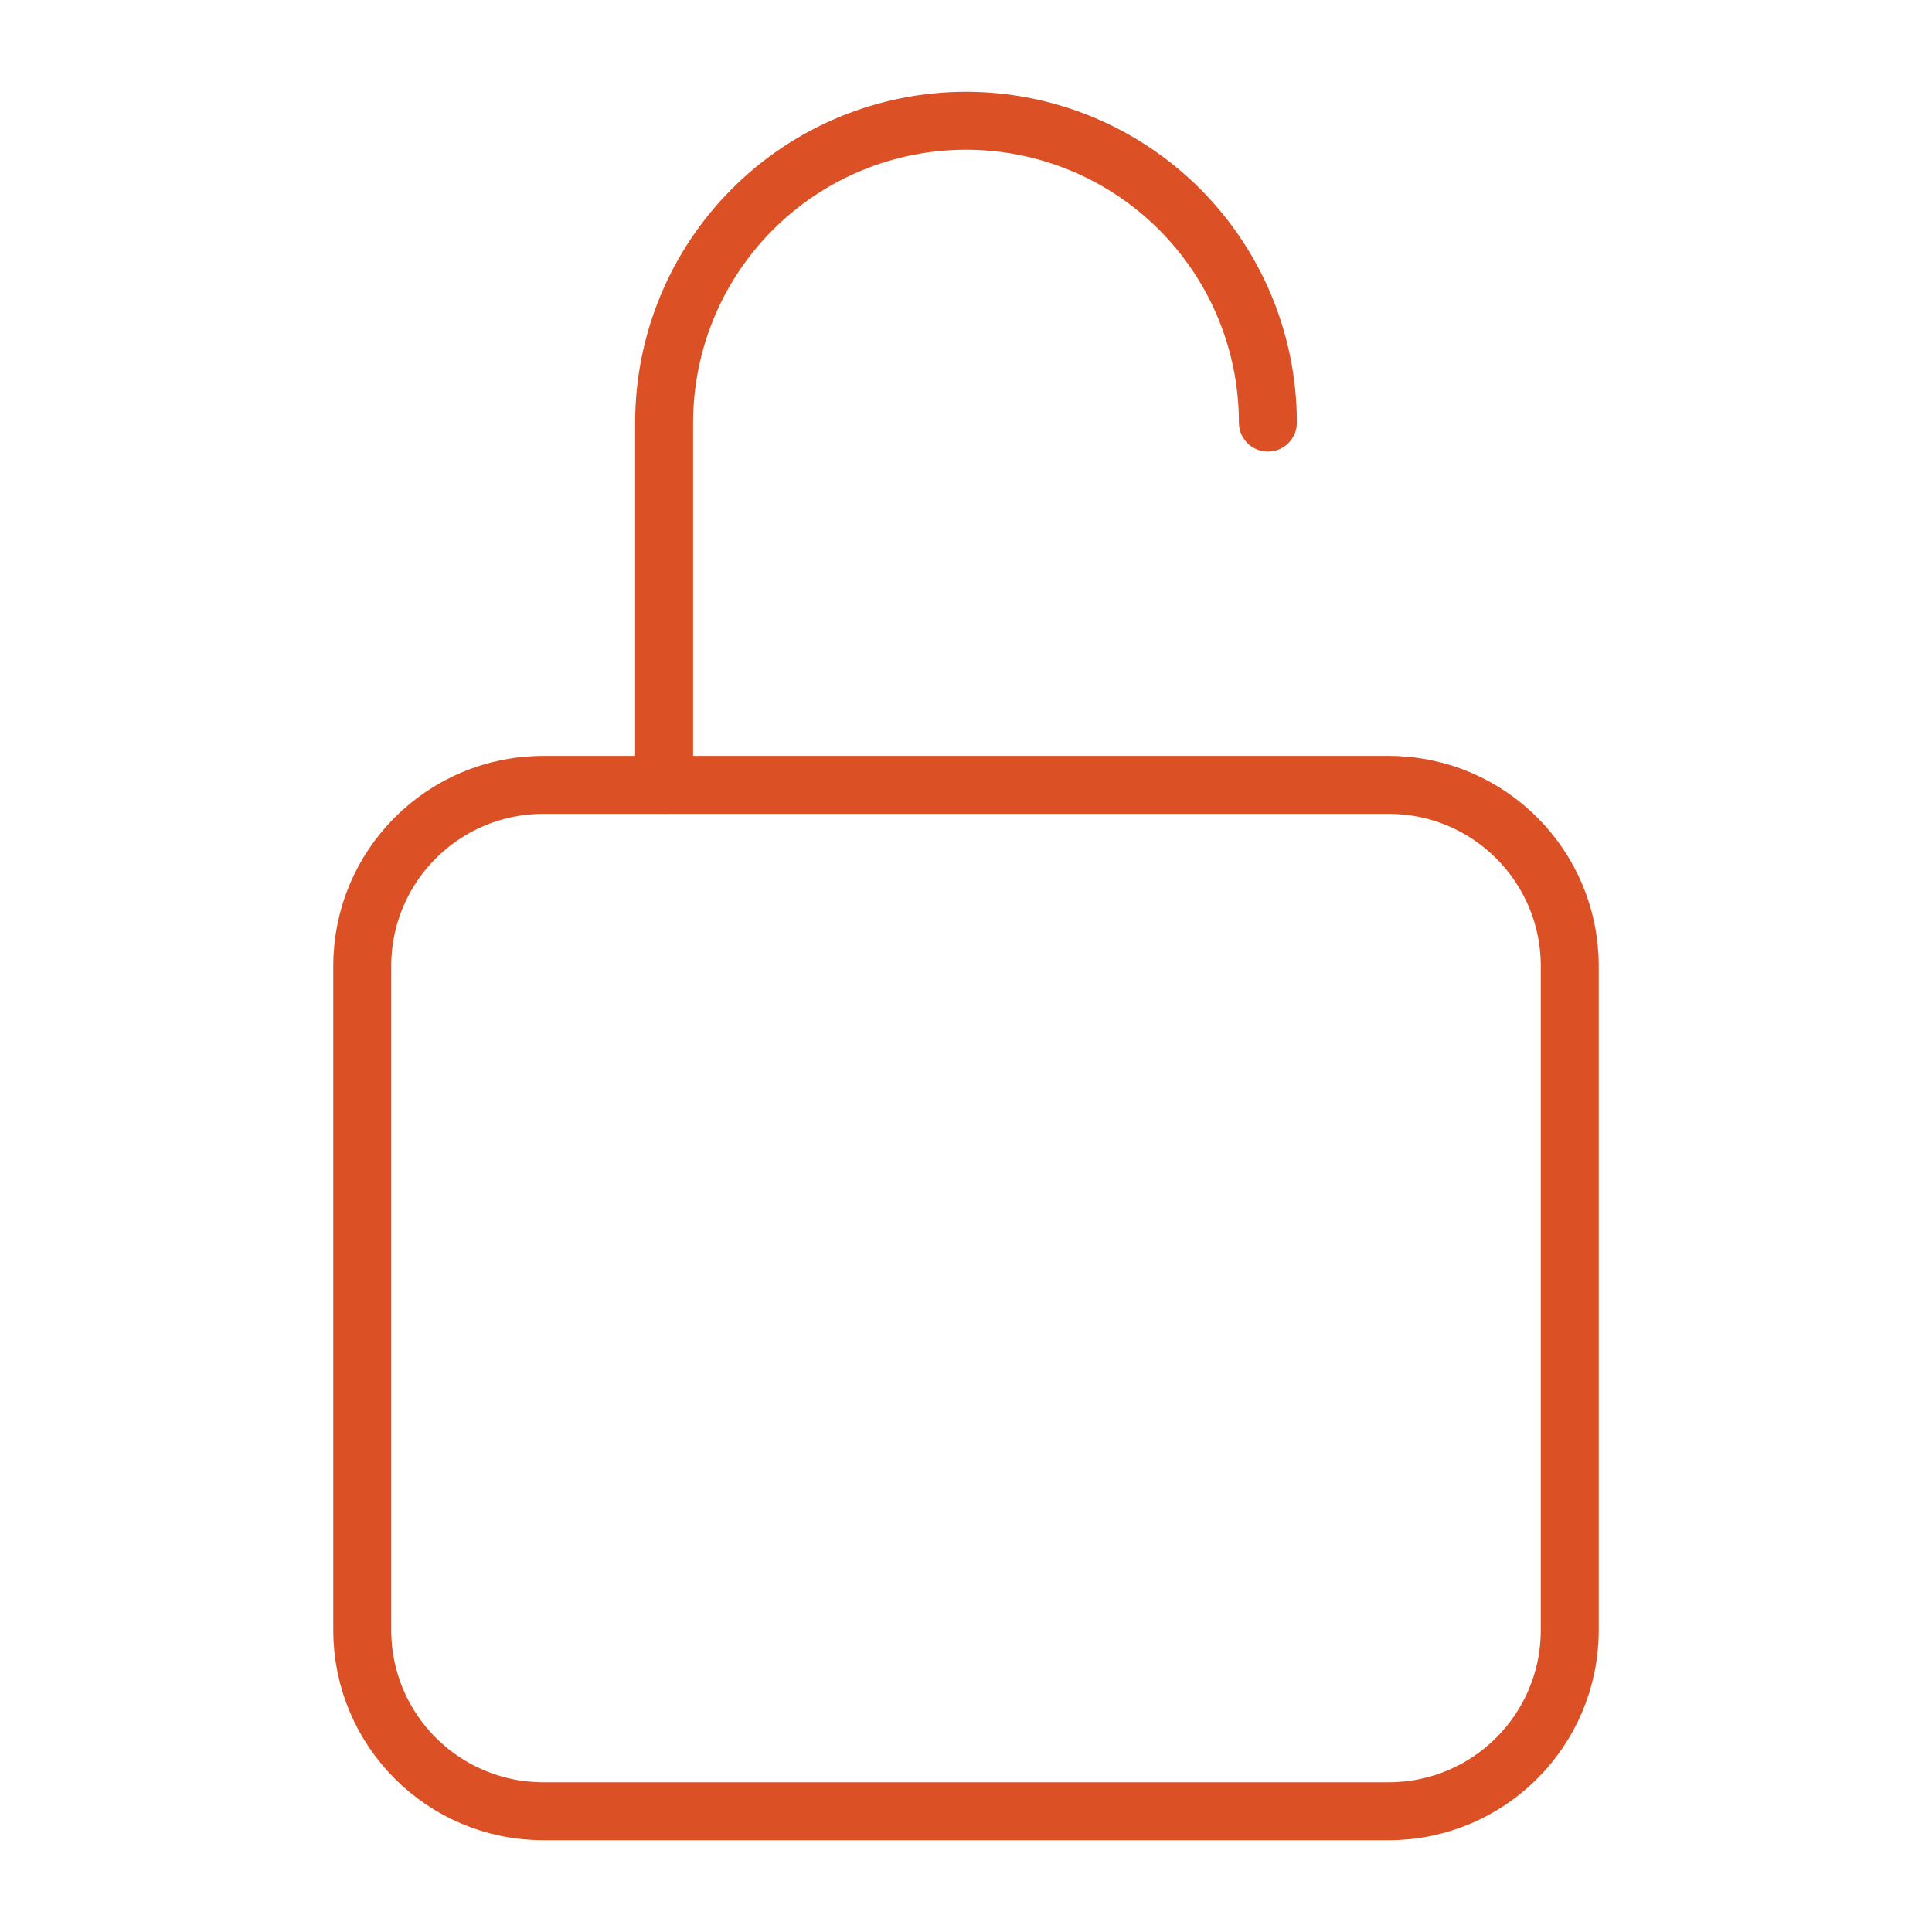
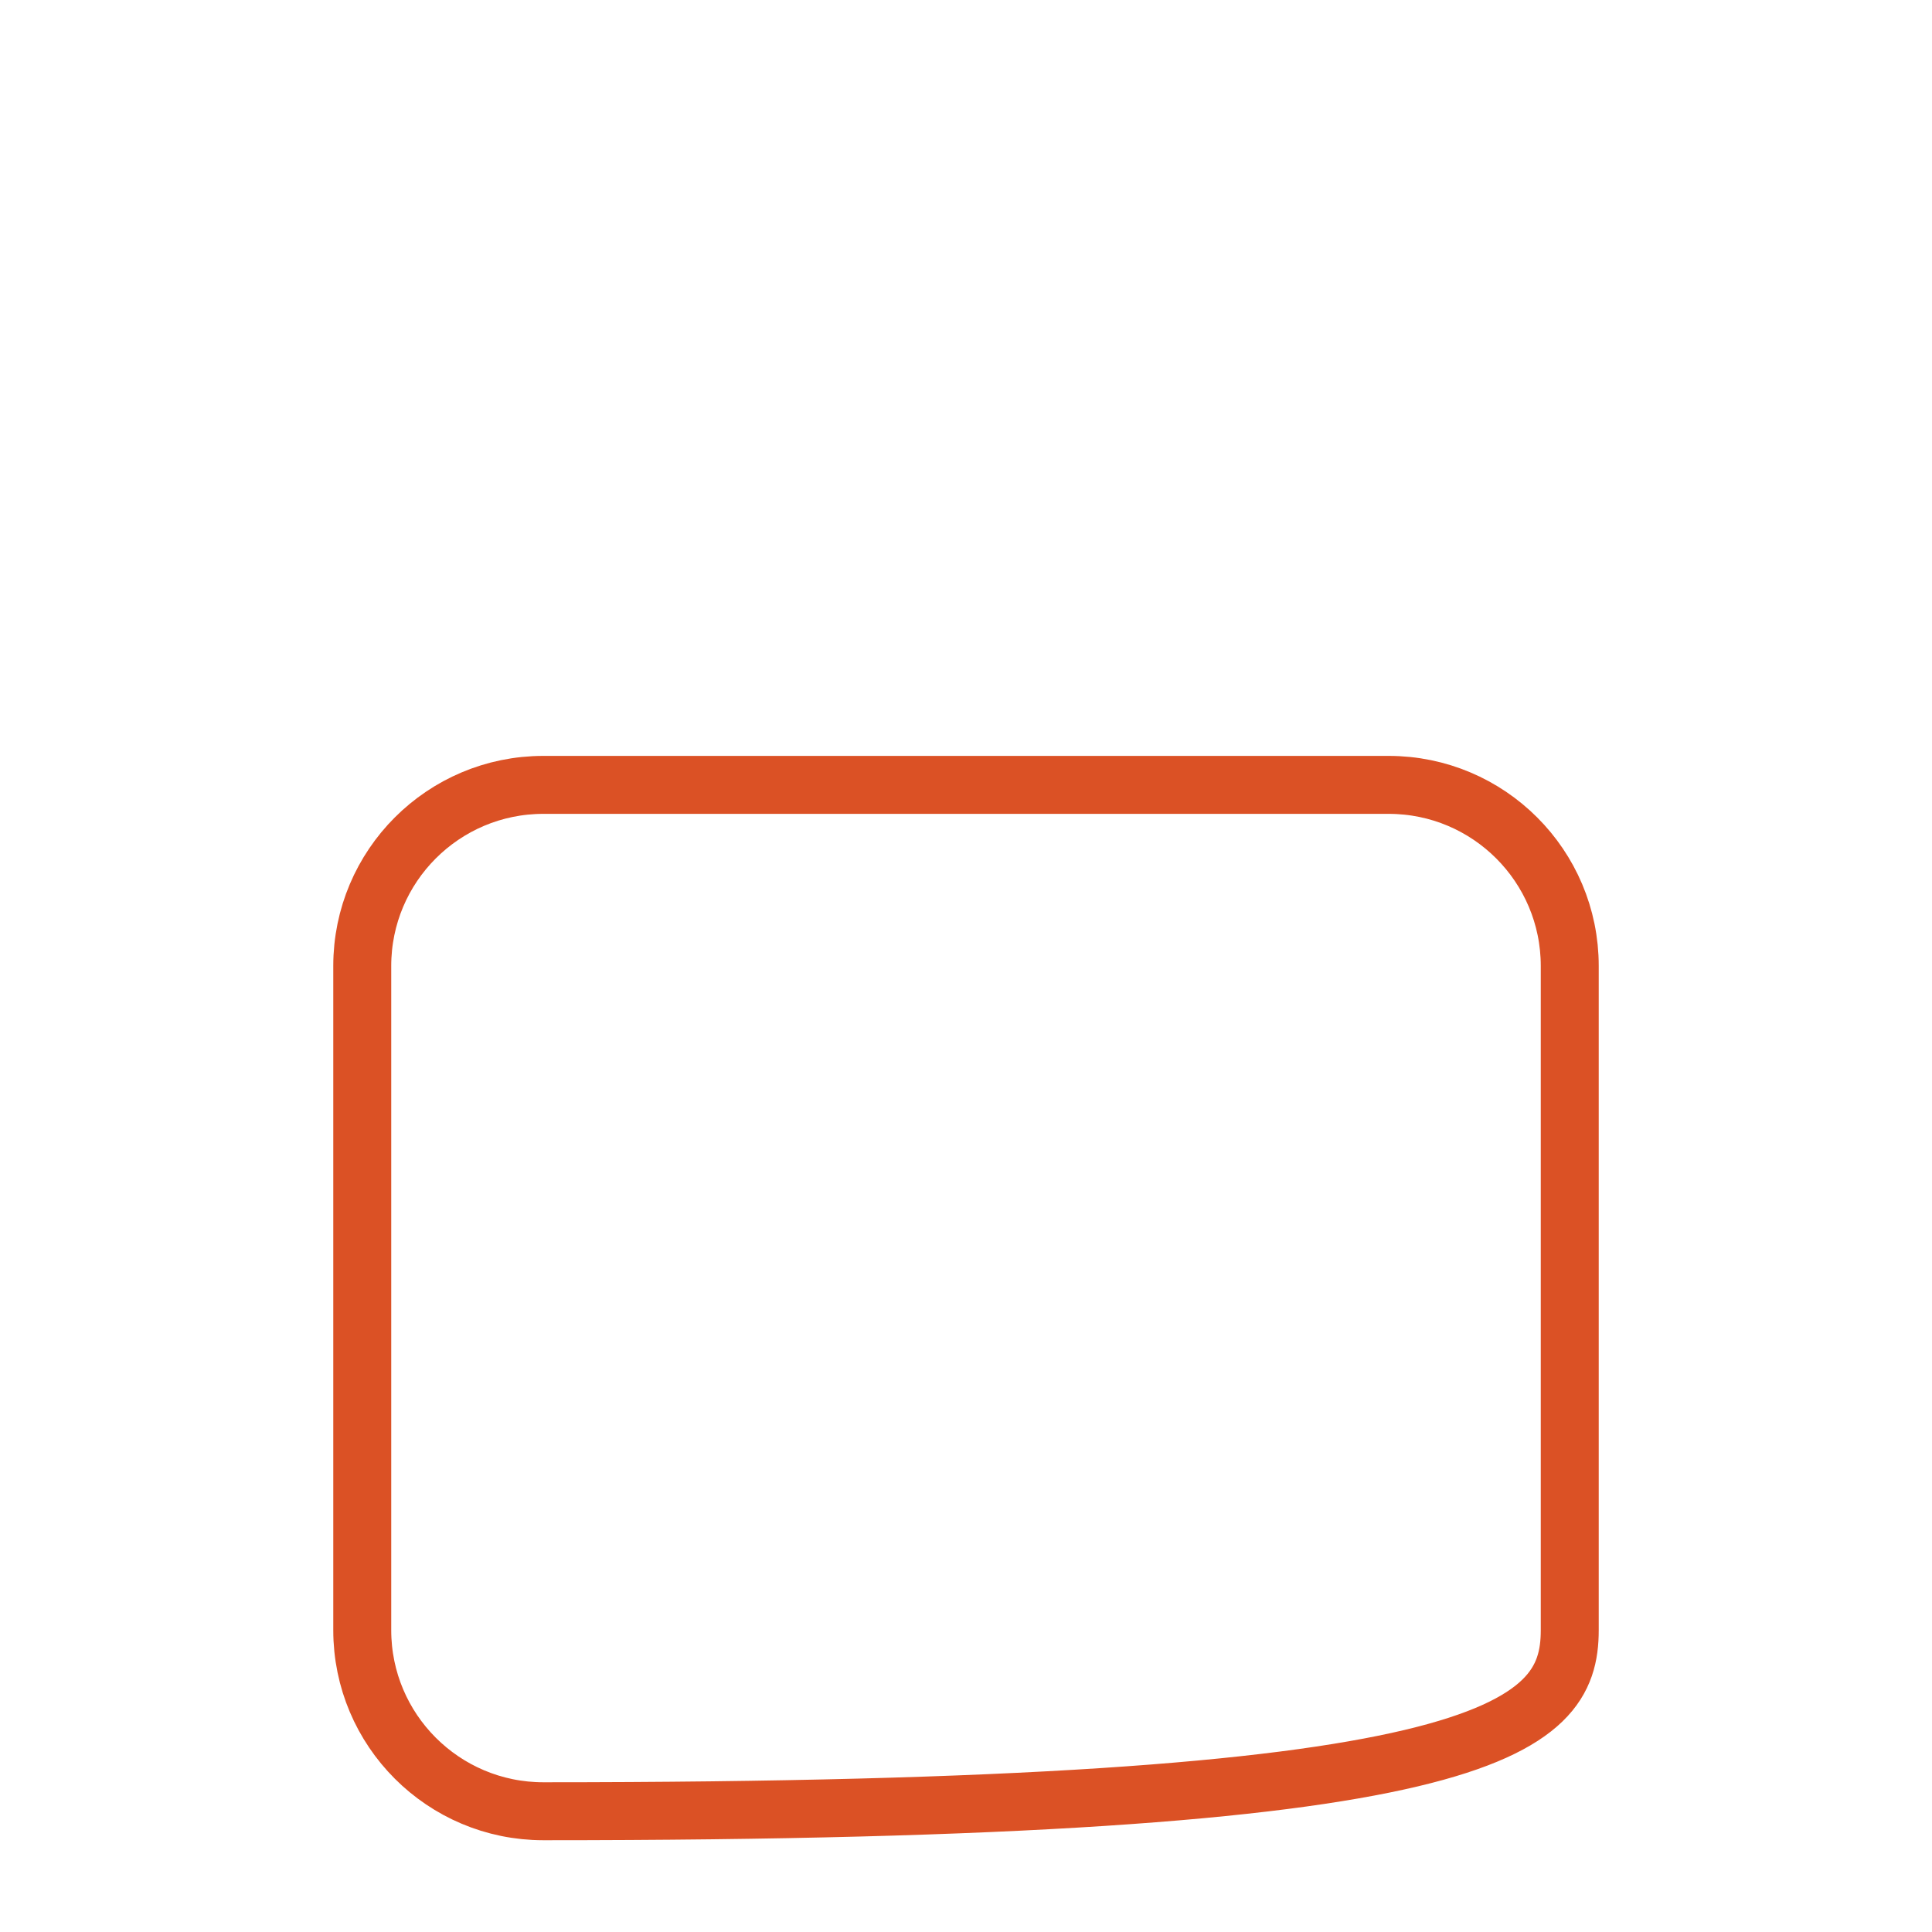
<svg xmlns="http://www.w3.org/2000/svg" width="100" height="100" viewBox="0 0 100 100" fill="none">
-   <path d="M65.625 21.875C65.625 17.731 63.979 13.757 61.048 10.826C58.118 7.896 54.144 6.25 50 6.25C45.856 6.25 41.882 7.896 38.952 10.826C36.021 13.757 34.375 17.731 34.375 21.875V40.625" stroke="#DB5125" stroke-width="3" stroke-linecap="round" stroke-linejoin="round" />
-   <path d="M71.875 40.625H28.125C22.947 40.625 18.75 44.822 18.75 50V84.375C18.75 89.553 22.947 93.75 28.125 93.75H71.875C77.053 93.75 81.25 89.553 81.25 84.375V50C81.25 44.822 77.053 40.625 71.875 40.625Z" stroke="#DB5125" stroke-width="3" stroke-linecap="round" stroke-linejoin="round" />
+   <path d="M71.875 40.625H28.125C22.947 40.625 18.75 44.822 18.75 50V84.375C18.75 89.553 22.947 93.75 28.125 93.75C77.053 93.75 81.25 89.553 81.25 84.375V50C81.25 44.822 77.053 40.625 71.875 40.625Z" stroke="#DB5125" stroke-width="3" stroke-linecap="round" stroke-linejoin="round" />
</svg>